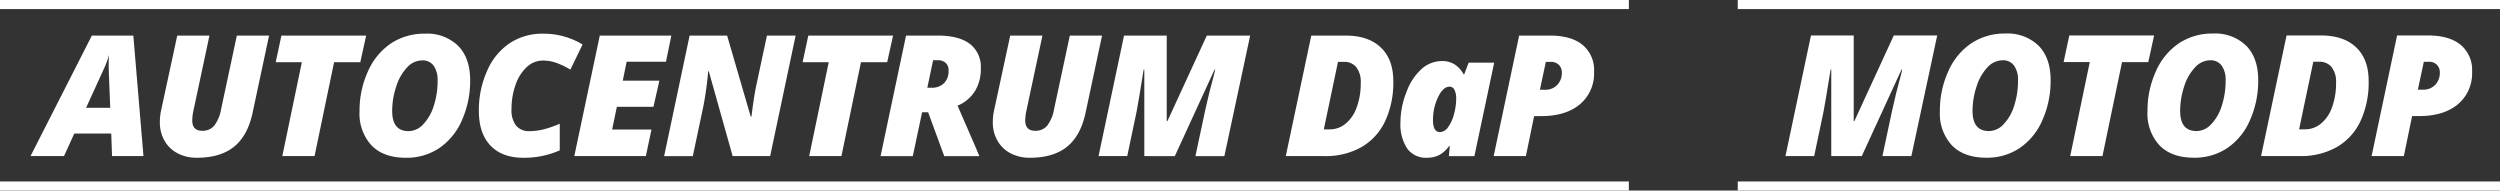
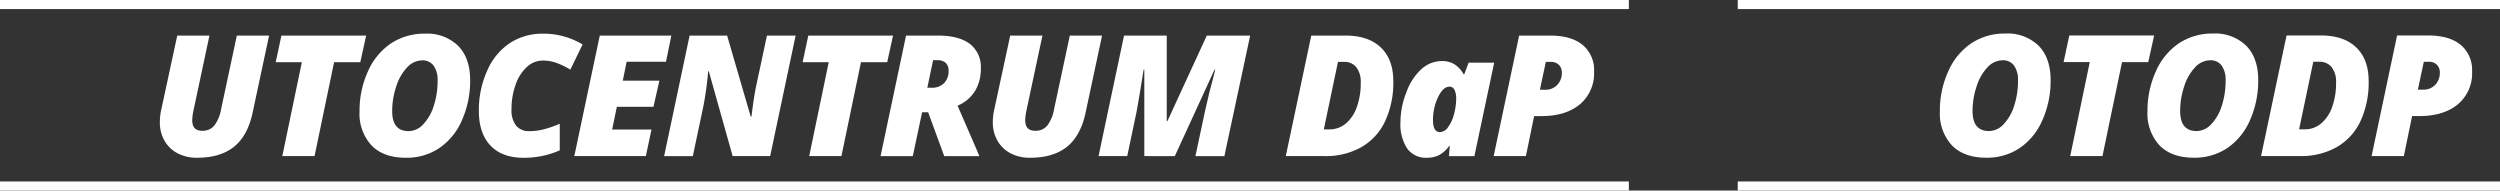
<svg xmlns="http://www.w3.org/2000/svg" width="551" height="42" viewBox="0 0 551 42">
  <rect x="0" y="0" width="551" height="42" fill="#333333" stroke="none" />
  <defs>
    <clipPath id="clip-path">
      <rect id="Rectangle_9" data-name="Rectangle 9" width="359" height="42" transform="translate(0 0)" fill="#fff" />
    </clipPath>
    <clipPath id="clip-path-2">
      <rect id="Rectangle_12" data-name="Rectangle 12" width="168" height="42" transform="translate(-0.488 0)" fill="#fff" />
    </clipPath>
  </defs>
  <g id="logo" transform="translate(-384.444 -38.149)">
    <g id="Group_5" data-name="Group 5" transform="translate(384.444 38.149)">
      <g id="Group_4" data-name="Group 4" transform="translate(0 0)">
        <g id="Group_3" data-name="Group 3" transform="translate(0 0)" clip-path="url(#clip-path)">
-           <path id="Path_1" data-name="Path 1" d="M23.076,27.884H14.936l-2.271,4.979H5.287L18.806,6.3h9.14L30.18,32.863H23.257Zm-5.542-5.669h5.324l-.309-7.7-.036-1.563q0-1.363.073-2.38a20.032,20.032,0,0,1-1.109,3.017Z" transform="translate(1.44 1.541)" fill="#fff" />
          <path id="Path_2" data-name="Path 2" d="M51.574,6.3,47.958,23.232q-1.072,5.107-4.088,7.55t-8.195,2.443a8.94,8.94,0,0,1-4.3-1,7.031,7.031,0,0,1-2.872-2.8A8.084,8.084,0,0,1,27.5,25.413a12.828,12.828,0,0,1,.218-2.344L31.332,6.3h7.1L34.893,22.889a10.653,10.653,0,0,0-.254,2.089q0,2.308,2.2,2.306a3.286,3.286,0,0,0,2.679-1.172A8.3,8.3,0,0,0,41,22.525L44.469,6.3Z" transform="translate(7.731 1.541)" fill="#fff" />
          <path id="Path_3" data-name="Path 3" d="M55.959,32.863H48.853l4.307-20.7H47.4L48.655,6.3H67.333l-1.29,5.868H60.265Z" transform="translate(13.368 1.541)" fill="#fff" />
          <path id="Path_4" data-name="Path 4" d="M76.2,5.973a9.78,9.78,0,0,1,7.35,2.7q2.625,2.7,2.626,7.531a21.229,21.229,0,0,1-1.808,8.84,14.2,14.2,0,0,1-4.988,6.141,12.91,12.91,0,0,1-7.377,2.135q-4.887,0-7.549-2.706A10.271,10.271,0,0,1,61.8,23.088a20.777,20.777,0,0,1,1.872-8.849,14.339,14.339,0,0,1,5.1-6.15A13.245,13.245,0,0,1,76.2,5.973m2.8,10.3a5.328,5.328,0,0,0-.873-3.243,2.95,2.95,0,0,0-2.525-1.172A4.576,4.576,0,0,0,72.3,13.386a10.736,10.736,0,0,0-2.407,4.2,17,17,0,0,0-.9,5.469q0,4.4,3.634,4.4a4.445,4.445,0,0,0,3.207-1.508,10.3,10.3,0,0,0,2.325-4.07,17.738,17.738,0,0,0,.846-5.6" transform="translate(17.445 1.449)" fill="#fff" />
          <path id="Path_5" data-name="Path 5" d="M96.411,11.895a5.176,5.176,0,0,0-3.543,1.418,9.418,9.418,0,0,0-2.48,3.906,15.749,15.749,0,0,0-.9,5.4,5.516,5.516,0,0,0,1.018,3.635,3.624,3.624,0,0,0,2.926,1.2,13.032,13.032,0,0,0,3.053-.372,23.726,23.726,0,0,0,3.634-1.261v5.868a19.5,19.5,0,0,1-8,1.635q-4.724,0-7.277-2.7t-2.552-7.64a21.066,21.066,0,0,1,1.844-8.867,13.889,13.889,0,0,1,5.015-6.089,13.065,13.065,0,0,1,7.259-2.052,16.535,16.535,0,0,1,8.74,2.379l-2.69,5.543a17.8,17.8,0,0,0-3.107-1.5,8.775,8.775,0,0,0-2.944-.5" transform="translate(23.251 1.449)" fill="#fff" />
          <path id="Path_6" data-name="Path 6" d="M114.456,32.863H98.684L104.3,6.3H120.07l-1.181,5.76h-8.667l-.855,4.178h8.068L116.128,22h-8.068l-1.037,5.015h8.668Z" transform="translate(27.893 1.541)" fill="#fff" />
          <path id="Path_7" data-name="Path 7" d="M137.48,32.863h-8.268l-5.251-18.68h-.145a73.38,73.38,0,0,1-1.037,7.6l-2.343,11.084h-6.324L119.727,6.3h8.267l5.2,17.861h.164q.527-4.288,1.036-6.741l2.38-11.12h6.322Z" transform="translate(32.263 1.541)" fill="#fff" />
          <path id="Path_8" data-name="Path 8" d="M146.454,32.863h-7.105l4.306-20.7H137.9L139.15,6.3h18.679l-1.29,5.868H150.76Z" transform="translate(38.999 1.541)" fill="#fff" />
          <path id="Path_9" data-name="Path 9" d="M160.442,23.2l-2.052,9.666h-7.105L156.9,6.3h7.033q4.579,0,7.012,1.817a6.379,6.379,0,0,1,2.436,5.47,9.276,9.276,0,0,1-1.288,4.942,8.164,8.164,0,0,1-3.836,3.216l4.07,9.376.728,1.744h-7.74L161.77,23.2Zm1.146-5.4h.925a3.766,3.766,0,0,0,2.744-.991,3.69,3.69,0,0,0,1.019-2.772,2.255,2.255,0,0,0-.626-1.717,2.578,2.578,0,0,0-1.827-.59h-.962Z" transform="translate(42.791 1.541)" fill="#fff" />
          <path id="Path_10" data-name="Path 10" d="M194.641,6.3l-3.616,16.934q-1.072,5.107-4.088,7.55t-8.195,2.443a8.94,8.94,0,0,1-4.3-1,7.031,7.031,0,0,1-2.872-2.8,8.084,8.084,0,0,1-1.007-4.016,12.827,12.827,0,0,1,.218-2.344L174.4,6.3h7.1L177.96,22.889a10.654,10.654,0,0,0-.254,2.089q0,2.308,2.2,2.306a3.286,3.286,0,0,0,2.679-1.172,8.3,8.3,0,0,0,1.482-3.587L187.536,6.3Z" transform="translate(48.252 1.541)" fill="#fff" />
          <path id="Path_11" data-name="Path 11" d="M198.811,32.863V13.8h-.146q-1.216,7.576-1.563,9.3l-2.053,9.757h-6.324L194.342,6.3h9.411V25.159h.145L212.583,6.3h9.559l-5.686,26.565h-6.38l2.126-9.974q.909-4.144,1.962-7.922l.273-1.164h-.146l-8.757,19.061Z" transform="translate(53.396 1.541)" fill="#fff" />
          <path id="Path_12" data-name="Path 12" d="M244.58,16.347a20.144,20.144,0,0,1-1.8,8.821,12.876,12.876,0,0,1-5.225,5.715,15.937,15.937,0,0,1-8.113,1.98h-8.559L226.5,6.3h7.56q5.014,0,7.767,2.625t2.753,7.423M230.516,26.976a5.522,5.522,0,0,0,3.571-1.272,8.189,8.189,0,0,0,2.443-3.625,15.361,15.361,0,0,0,.873-5.369,5.251,5.251,0,0,0-.98-3.444,3.384,3.384,0,0,0-2.745-1.173h-1.29l-3.126,14.883Z" transform="translate(62.504 1.541)" fill="#fff" />
          <path id="Path_13" data-name="Path 13" d="M256.876,31.624h-5.614l.181-2.235H251.3a6.2,6.2,0,0,1-2.2,2.008,5.887,5.887,0,0,1-2.67.59,5.07,5.07,0,0,1-4.36-2.026,9.709,9.709,0,0,1-1.491-5.823,18.08,18.08,0,0,1,1.327-6.632,12.59,12.59,0,0,1,3.353-5.106,6.744,6.744,0,0,1,4.478-1.726,5.237,5.237,0,0,1,2.69.68,6.067,6.067,0,0,1,2.071,2.228h.145l.962-2.545h5.633Zm-7.559-5.288a2.269,2.269,0,0,0,1.736-1.062,8.131,8.131,0,0,0,1.317-2.844,13.094,13.094,0,0,0,.491-3.489,4.236,4.236,0,0,0-.363-1.9,1.193,1.193,0,0,0-1.127-.719q-1.382,0-2.5,2.3a11.563,11.563,0,0,0-1.118,5.116q0,2.6,1.563,2.6" transform="translate(68.081 2.781)" fill="#fff" />
          <path id="Path_14" data-name="Path 14" d="M278.717,14.256a8.866,8.866,0,0,1-3.117,7.187q-3.116,2.608-8.531,2.607h-1.563l-1.817,8.812h-7.1L262.2,6.3h6.778q4.7,0,7.222,2.063a7.187,7.187,0,0,1,2.518,5.9m-11.939,3.98h1.146a3.527,3.527,0,0,0,2.67-1.064,3.742,3.742,0,0,0,1.018-2.7,2.333,2.333,0,0,0-.655-1.726,2.431,2.431,0,0,0-1.8-.654h-1.072Z" transform="translate(72.616 1.541)" fill="#fff" />
        </g>
      </g>
      <rect id="Rectangle_10" data-name="Rectangle 10" width="359" height="2" transform="translate(0 0)" fill="#fff" />
      <rect id="Rectangle_11" data-name="Rectangle 11" width="359" height="2" transform="translate(0 40)" fill="#fff" />
    </g>
    <g id="Group_8" data-name="Group 8" transform="translate(767.931 38.149)">
      <g id="Group_7" data-name="Group 7" transform="translate(0 0)">
        <g id="Group_6" data-name="Group 6" transform="translate(0 0)" clip-path="url(#clip-path-2)">
-           <path id="Path_15" data-name="Path 15" d="M18.56,32.884V13.808h-.145Q17.2,21.39,16.85,23.118l-2.056,9.765H8.467L14.087,6.3h9.42V25.173h.145L32.343,6.3H41.91L36.218,32.884H29.834L31.962,22.9q.909-4.147,1.964-7.929l.274-1.165h-.146L25.288,32.884Z" transform="translate(1.563 1.515)" fill="#fff" />
          <path id="Path_16" data-name="Path 16" d="M49.388,5.973a9.791,9.791,0,0,1,7.357,2.7q2.626,2.7,2.628,7.537a21.266,21.266,0,0,1-1.809,8.847A14.217,14.217,0,0,1,52.572,31.2a12.923,12.923,0,0,1-7.383,2.137q-4.893,0-7.556-2.708A10.278,10.278,0,0,1,34.969,23.1a20.774,20.774,0,0,1,1.874-8.856,14.35,14.35,0,0,1,5.1-6.155,13.251,13.251,0,0,1,7.445-2.118m2.8,10.31a5.333,5.333,0,0,0-.873-3.245,2.953,2.953,0,0,0-2.527-1.172,4.585,4.585,0,0,0-3.311,1.527,10.744,10.744,0,0,0-2.409,4.2,17.044,17.044,0,0,0-.9,5.473q0,4.4,3.637,4.4a4.446,4.446,0,0,0,3.209-1.509,10.31,10.31,0,0,0,2.328-4.073,17.789,17.789,0,0,0,.846-5.6" transform="translate(9.095 1.422)" fill="#fff" />
          <path id="Path_17" data-name="Path 17" d="M64.768,32.884h-7.11l4.309-20.713H56.2L57.458,6.3H76.151l-1.292,5.873H69.077Z" transform="translate(15.131 1.515)" fill="#fff" />
          <path id="Path_18" data-name="Path 18" d="M85.017,5.973a9.791,9.791,0,0,1,7.357,2.7Q95,11.373,95,16.209a21.266,21.266,0,0,1-1.809,8.847A14.217,14.217,0,0,1,88.2,31.2a12.923,12.923,0,0,1-7.383,2.137q-4.893,0-7.556-2.708A10.278,10.278,0,0,1,70.6,23.1a20.774,20.774,0,0,1,1.874-8.856,14.35,14.35,0,0,1,5.1-6.155,13.251,13.251,0,0,1,7.445-2.118m2.8,10.31a5.333,5.333,0,0,0-.873-3.245,2.953,2.953,0,0,0-2.527-1.172,4.585,4.585,0,0,0-3.311,1.527,10.745,10.745,0,0,0-2.409,4.2,17.044,17.044,0,0,0-.9,5.473q0,4.4,3.637,4.4a4.446,4.446,0,0,0,3.209-1.509,10.31,10.31,0,0,0,2.328-4.073,17.789,17.789,0,0,0,.846-5.6" transform="translate(19.222 1.422)" fill="#fff" />
          <path id="Path_19" data-name="Path 19" d="M113.8,16.355a20.141,20.141,0,0,1-1.8,8.828,12.876,12.876,0,0,1-5.228,5.72,15.95,15.95,0,0,1-8.119,1.982H90.09L95.708,6.3h7.565q5.018,0,7.775,2.627t2.755,7.429M99.728,26.992a5.523,5.523,0,0,0,3.573-1.273,8.208,8.208,0,0,0,2.446-3.628,15.405,15.405,0,0,0,.872-5.373,5.255,5.255,0,0,0-.98-3.447,3.387,3.387,0,0,0-2.747-1.174H101.6L98.472,26.992Z" transform="translate(24.762 1.515)" fill="#fff" />
          <path id="Path_20" data-name="Path 20" d="M131.207,14.263a8.872,8.872,0,0,1-3.118,7.193q-3.119,2.61-8.538,2.61h-1.564l-1.818,8.819h-7.109L114.677,6.3h6.782q4.71,0,7.229,2.065a7.191,7.191,0,0,1,2.518,5.9M119.26,18.246h1.147a3.53,3.53,0,0,0,2.672-1.065,3.75,3.75,0,0,0,1.018-2.7,2.334,2.334,0,0,0-.655-1.727,2.434,2.434,0,0,0-1.8-.655H120.57Z" transform="translate(30.154 1.515)" fill="#fff" />
        </g>
      </g>
      <rect id="Rectangle_13" data-name="Rectangle 13" width="168" height="2" transform="translate(-0.488 0)" fill="#fff" />
      <rect id="Rectangle_14" data-name="Rectangle 14" width="168" height="2" transform="translate(-0.488 40)" fill="#fff" />
    </g>
  </g>
</svg>